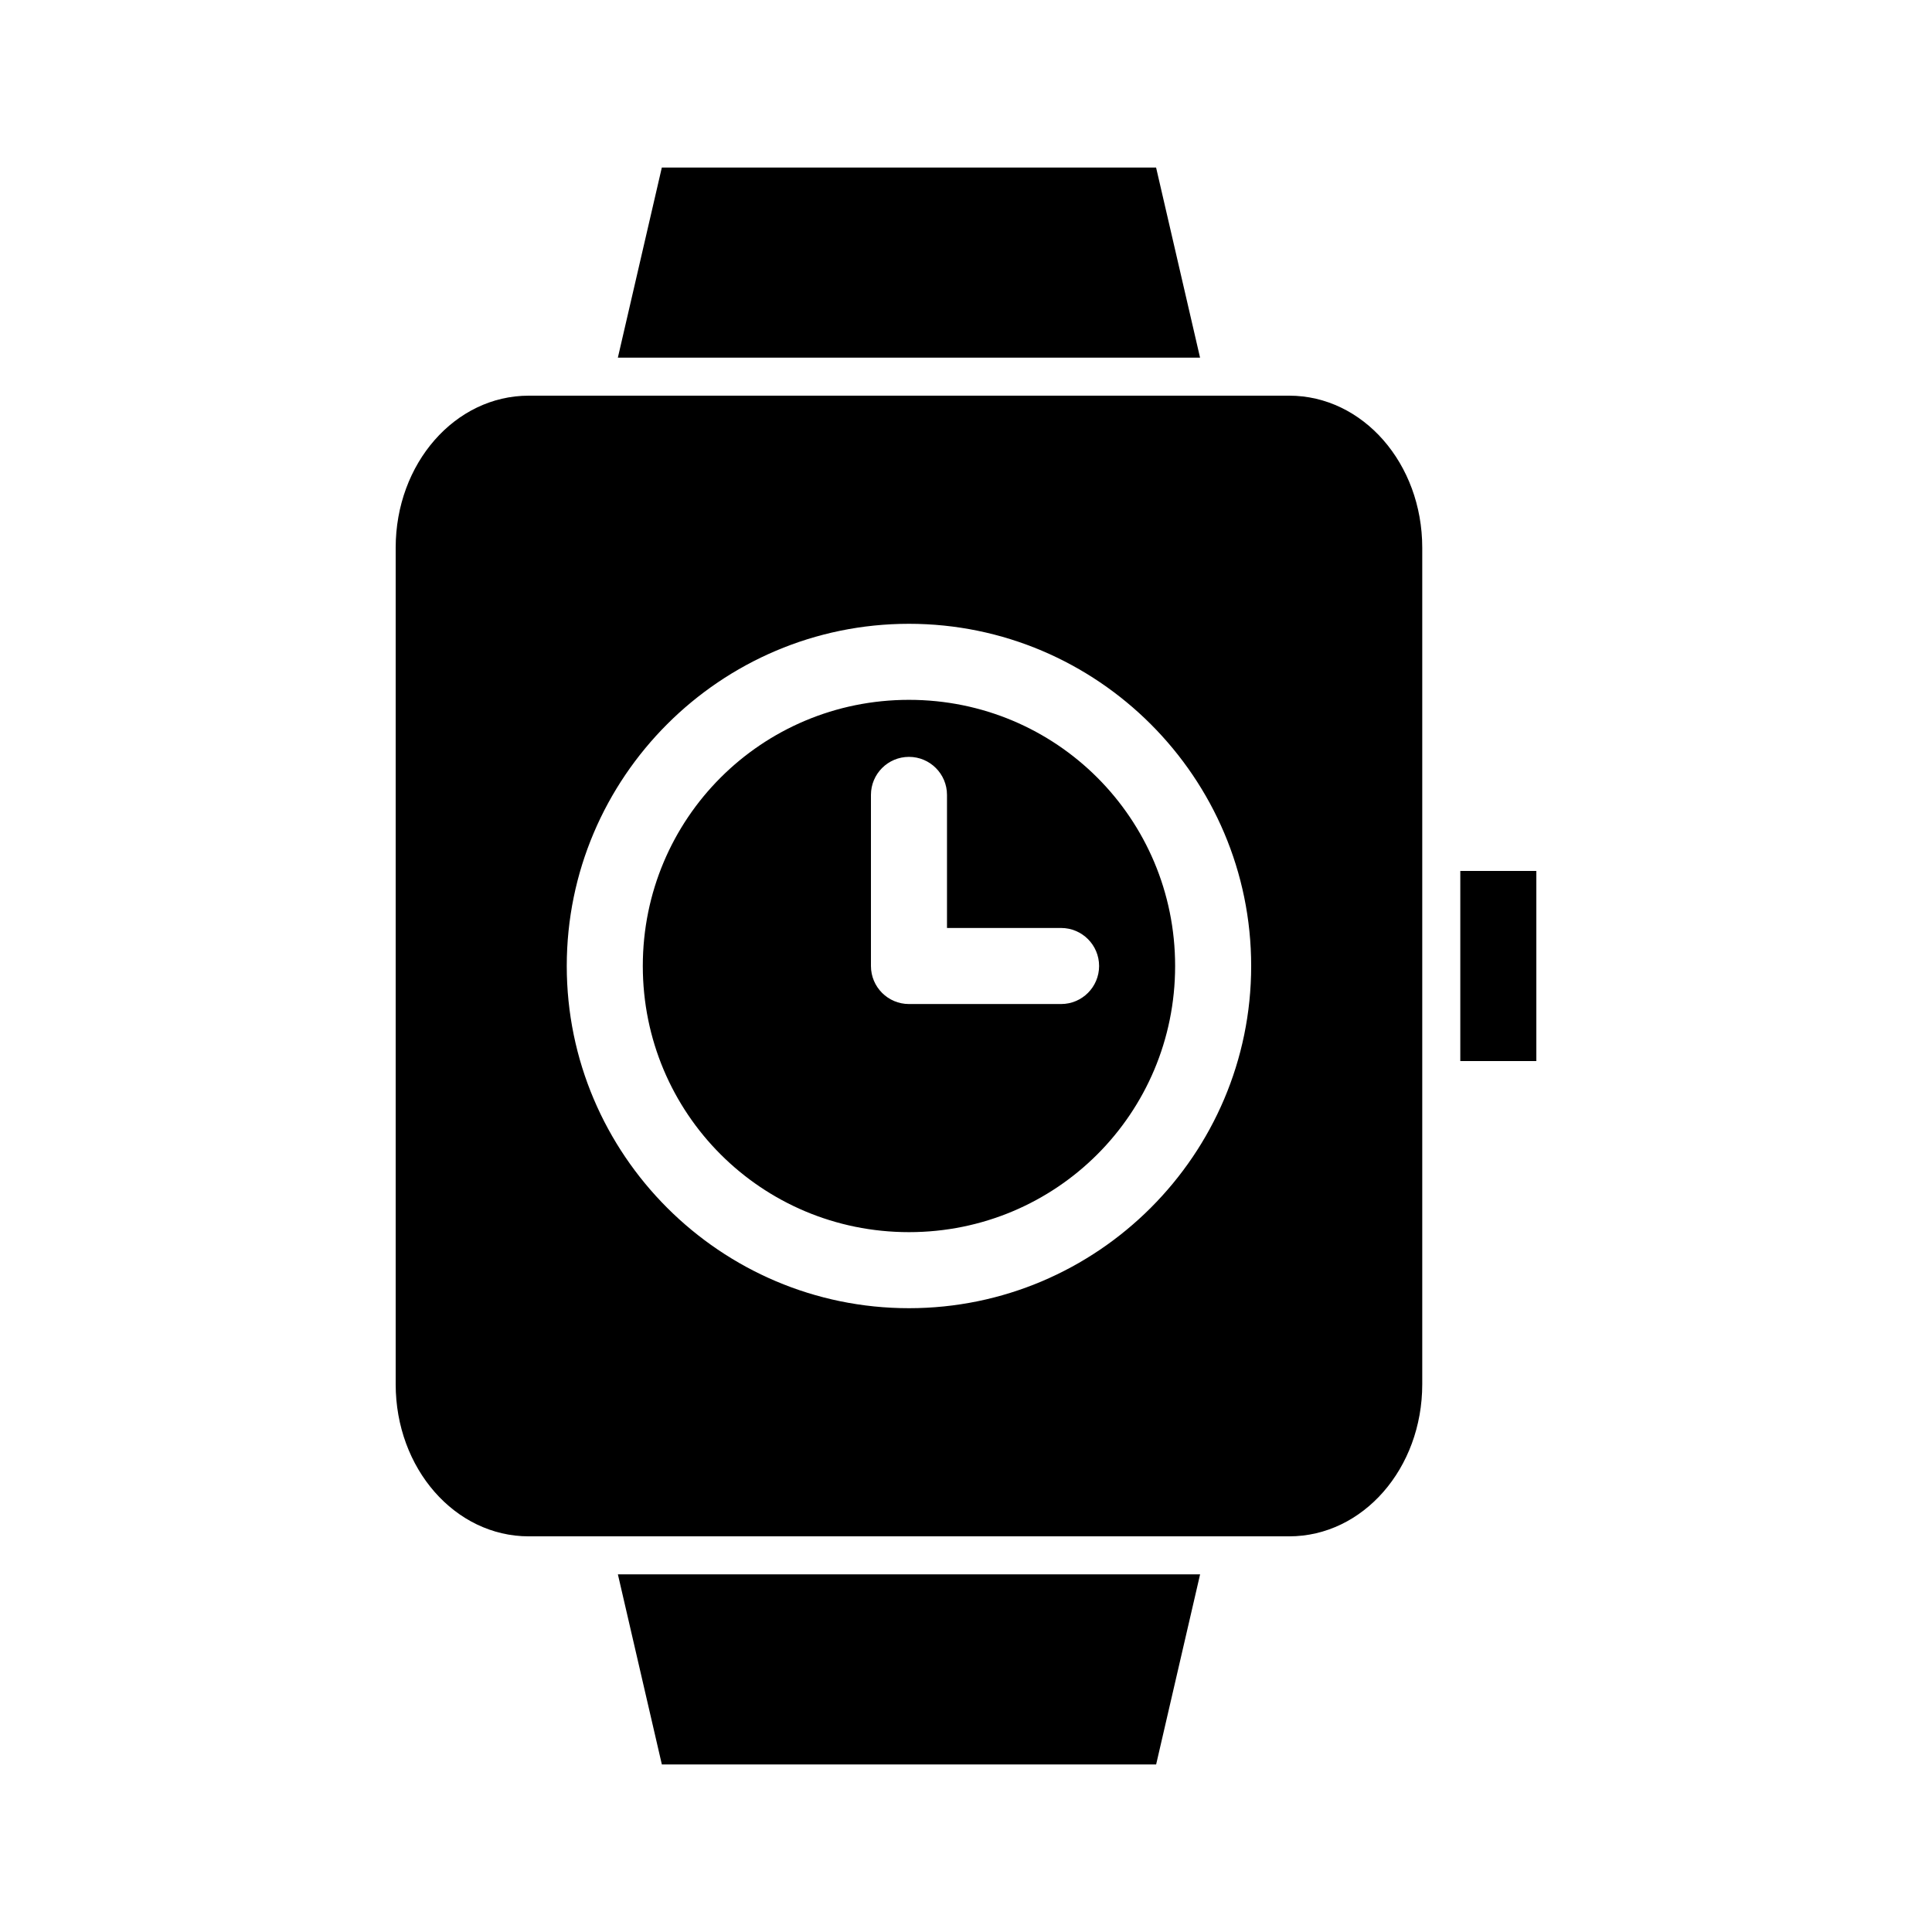
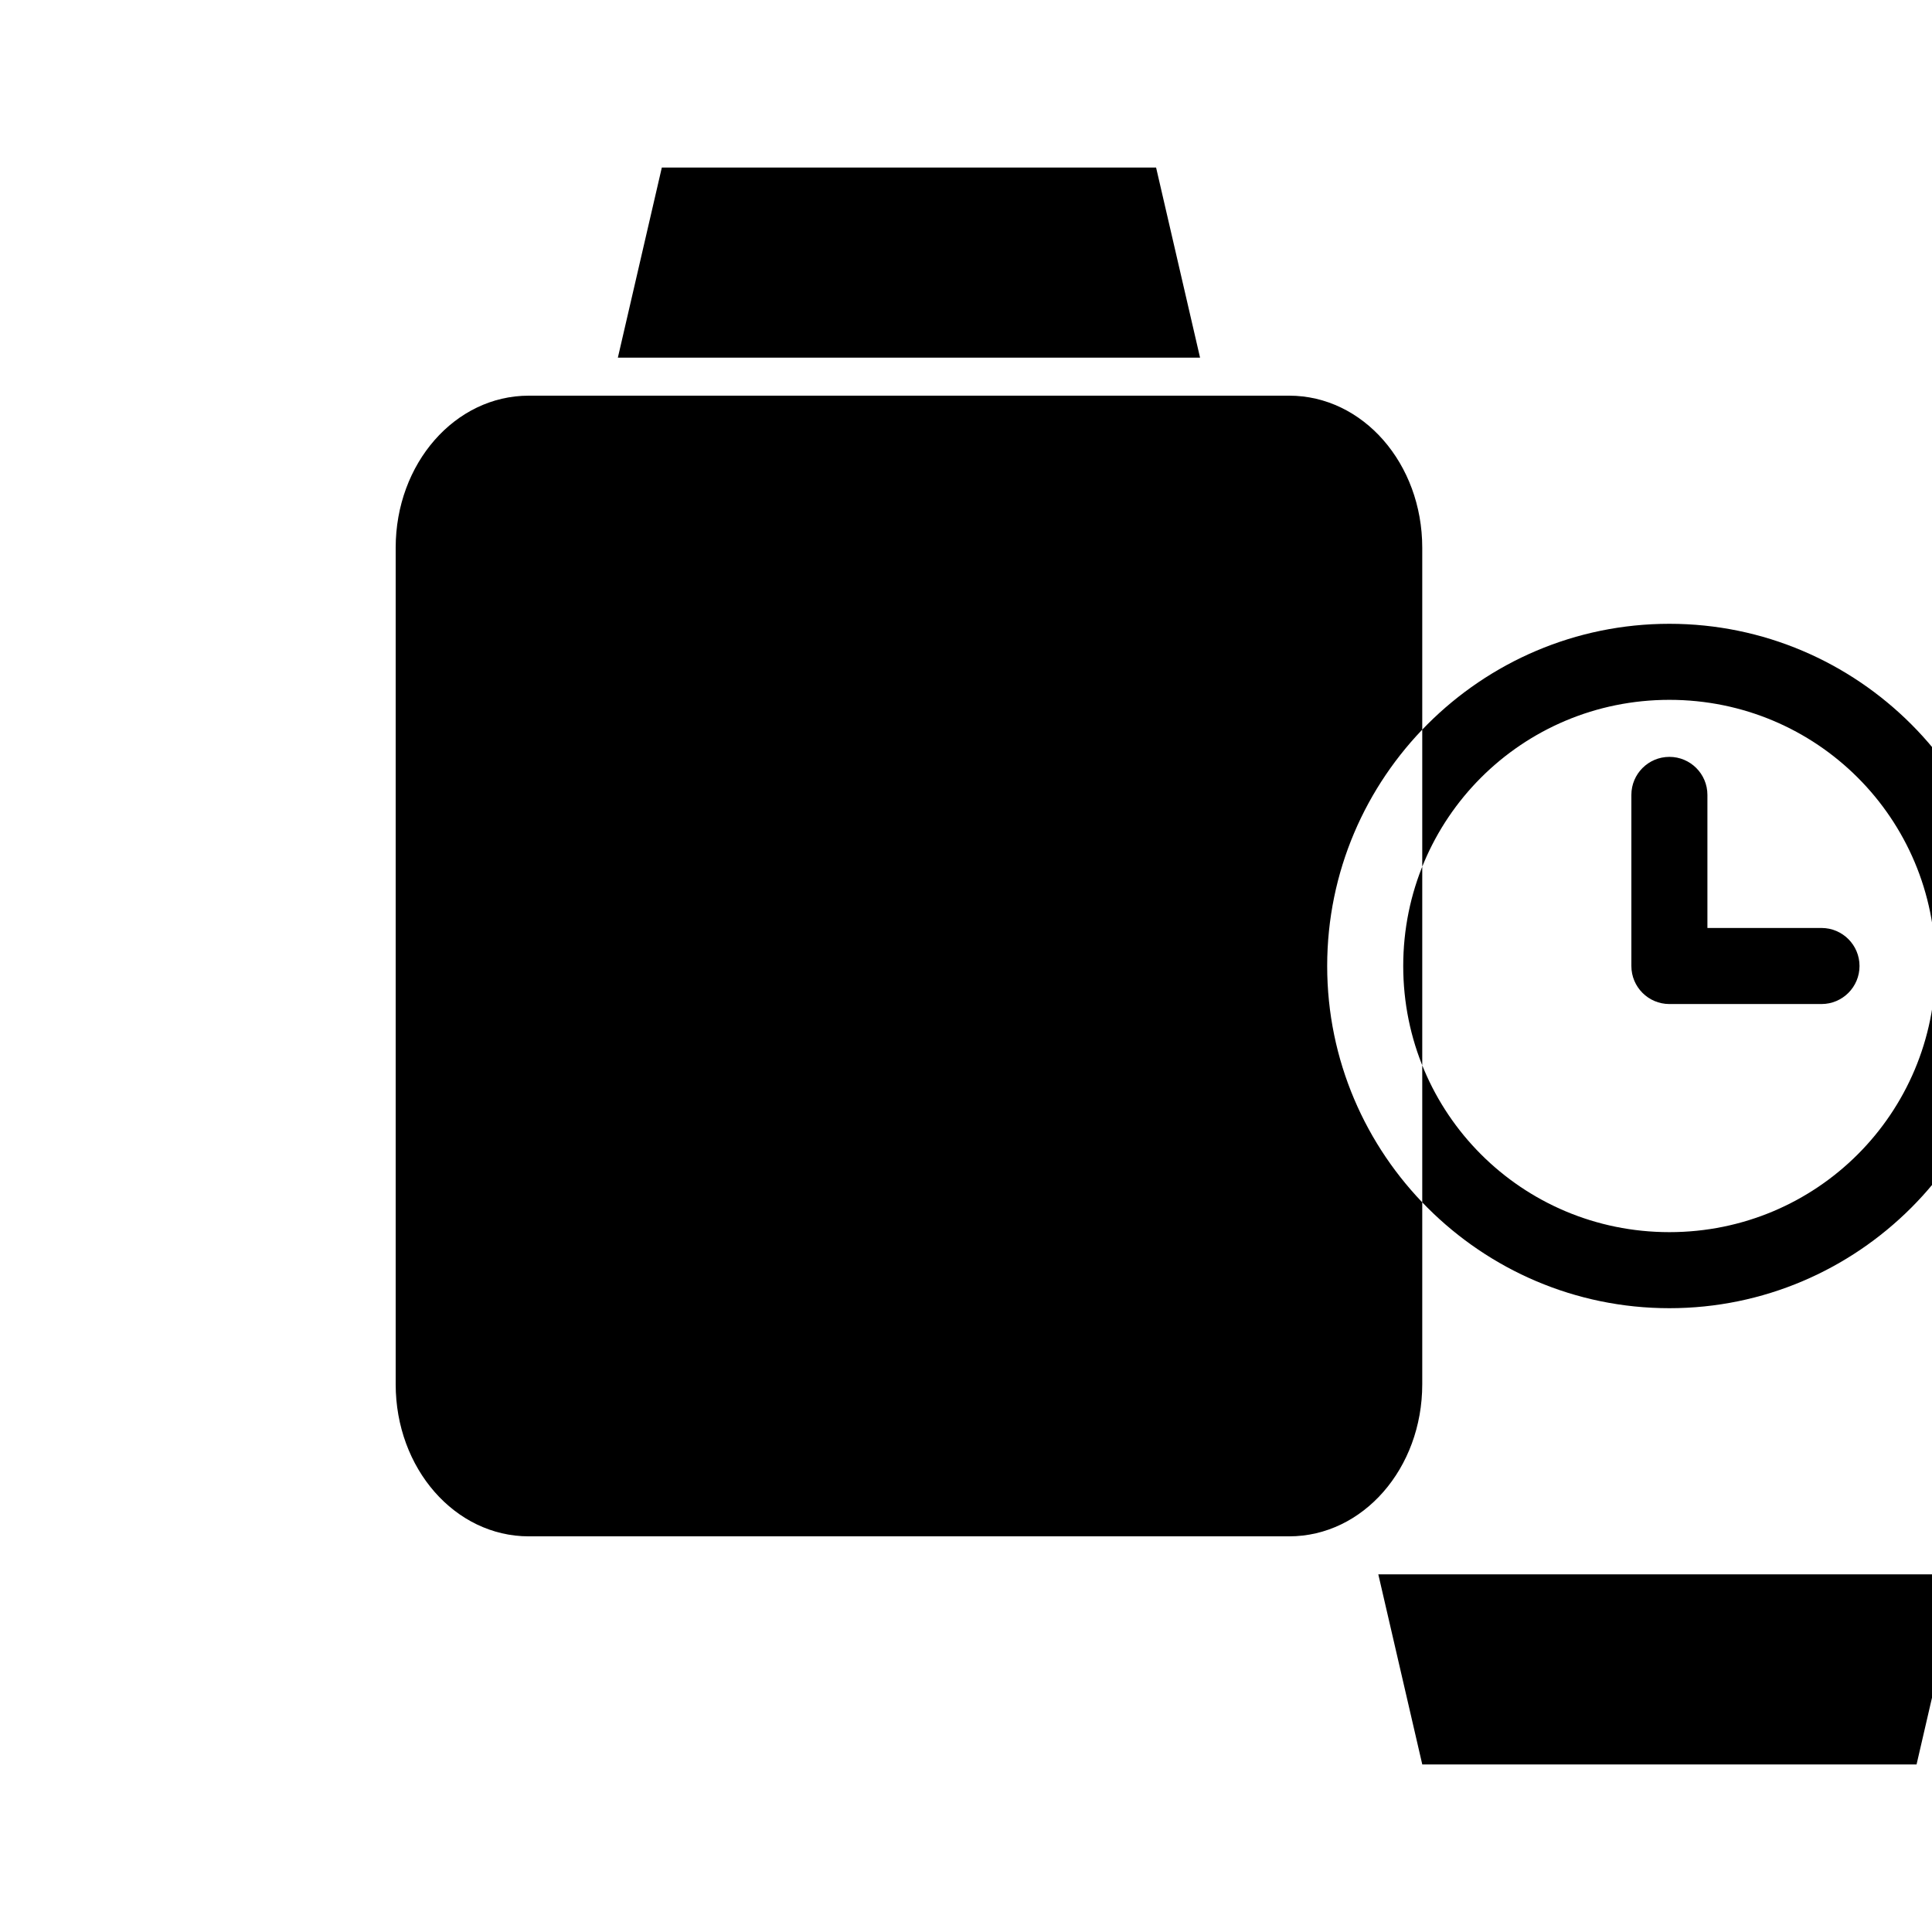
<svg xmlns="http://www.w3.org/2000/svg" fill="#000000" width="800px" height="800px" version="1.1" viewBox="144 144 512 512">
-   <path d="m319.39 188.4-11.652 50.383h154.29l-11.652-50.383h-130.99zm-35.266 60.457c-19.539 0-35.266 17.977-35.266 40.305v221.68c0 22.328 15.73 40.305 35.266 40.305h201.52c19.539 0 35.266-17.977 35.266-40.305v-221.68c0-22.328-15.73-40.305-35.266-40.305zm100.76 60.457c49.965 0 90.688 40.719 90.688 90.684s-40.723 90.688-90.688 90.688c-49.965 0-90.688-40.723-90.688-90.688s40.719-90.684 90.688-90.684zm0 20.152c-39.074 0-70.535 31.461-70.535 70.531 0 39.074 31.461 70.535 70.535 70.535s70.535-31.461 70.535-70.535c0-39.074-31.461-70.531-70.535-70.531zm0 15.113c5.566 0 10.078 4.512 10.078 10.078v35.266h30.23c5.566 0 10.078 4.512 10.078 10.078s-4.512 10.078-10.078 10.078h-40.305c-5.566 0-10.078-4.512-10.078-10.078v-45.344c0-5.566 4.512-10.078 10.078-10.078zm146.11 30.227v50.383h20.152v-50.383zm-223.25 186.41 11.652 50.383h130.99l11.652-50.383z" />
+   <path d="m319.39 188.4-11.652 50.383h154.29l-11.652-50.383h-130.99zm-35.266 60.457c-19.539 0-35.266 17.977-35.266 40.305v221.68c0 22.328 15.73 40.305 35.266 40.305h201.52c19.539 0 35.266-17.977 35.266-40.305v-221.68c0-22.328-15.73-40.305-35.266-40.305m100.76 60.457c49.965 0 90.688 40.719 90.688 90.684s-40.723 90.688-90.688 90.688c-49.965 0-90.688-40.723-90.688-90.688s40.719-90.684 90.688-90.684zm0 20.152c-39.074 0-70.535 31.461-70.535 70.531 0 39.074 31.461 70.535 70.535 70.535s70.535-31.461 70.535-70.535c0-39.074-31.461-70.531-70.535-70.531zm0 15.113c5.566 0 10.078 4.512 10.078 10.078v35.266h30.23c5.566 0 10.078 4.512 10.078 10.078s-4.512 10.078-10.078 10.078h-40.305c-5.566 0-10.078-4.512-10.078-10.078v-45.344c0-5.566 4.512-10.078 10.078-10.078zm146.11 30.227v50.383h20.152v-50.383zm-223.25 186.41 11.652 50.383h130.99l11.652-50.383z" />
</svg>